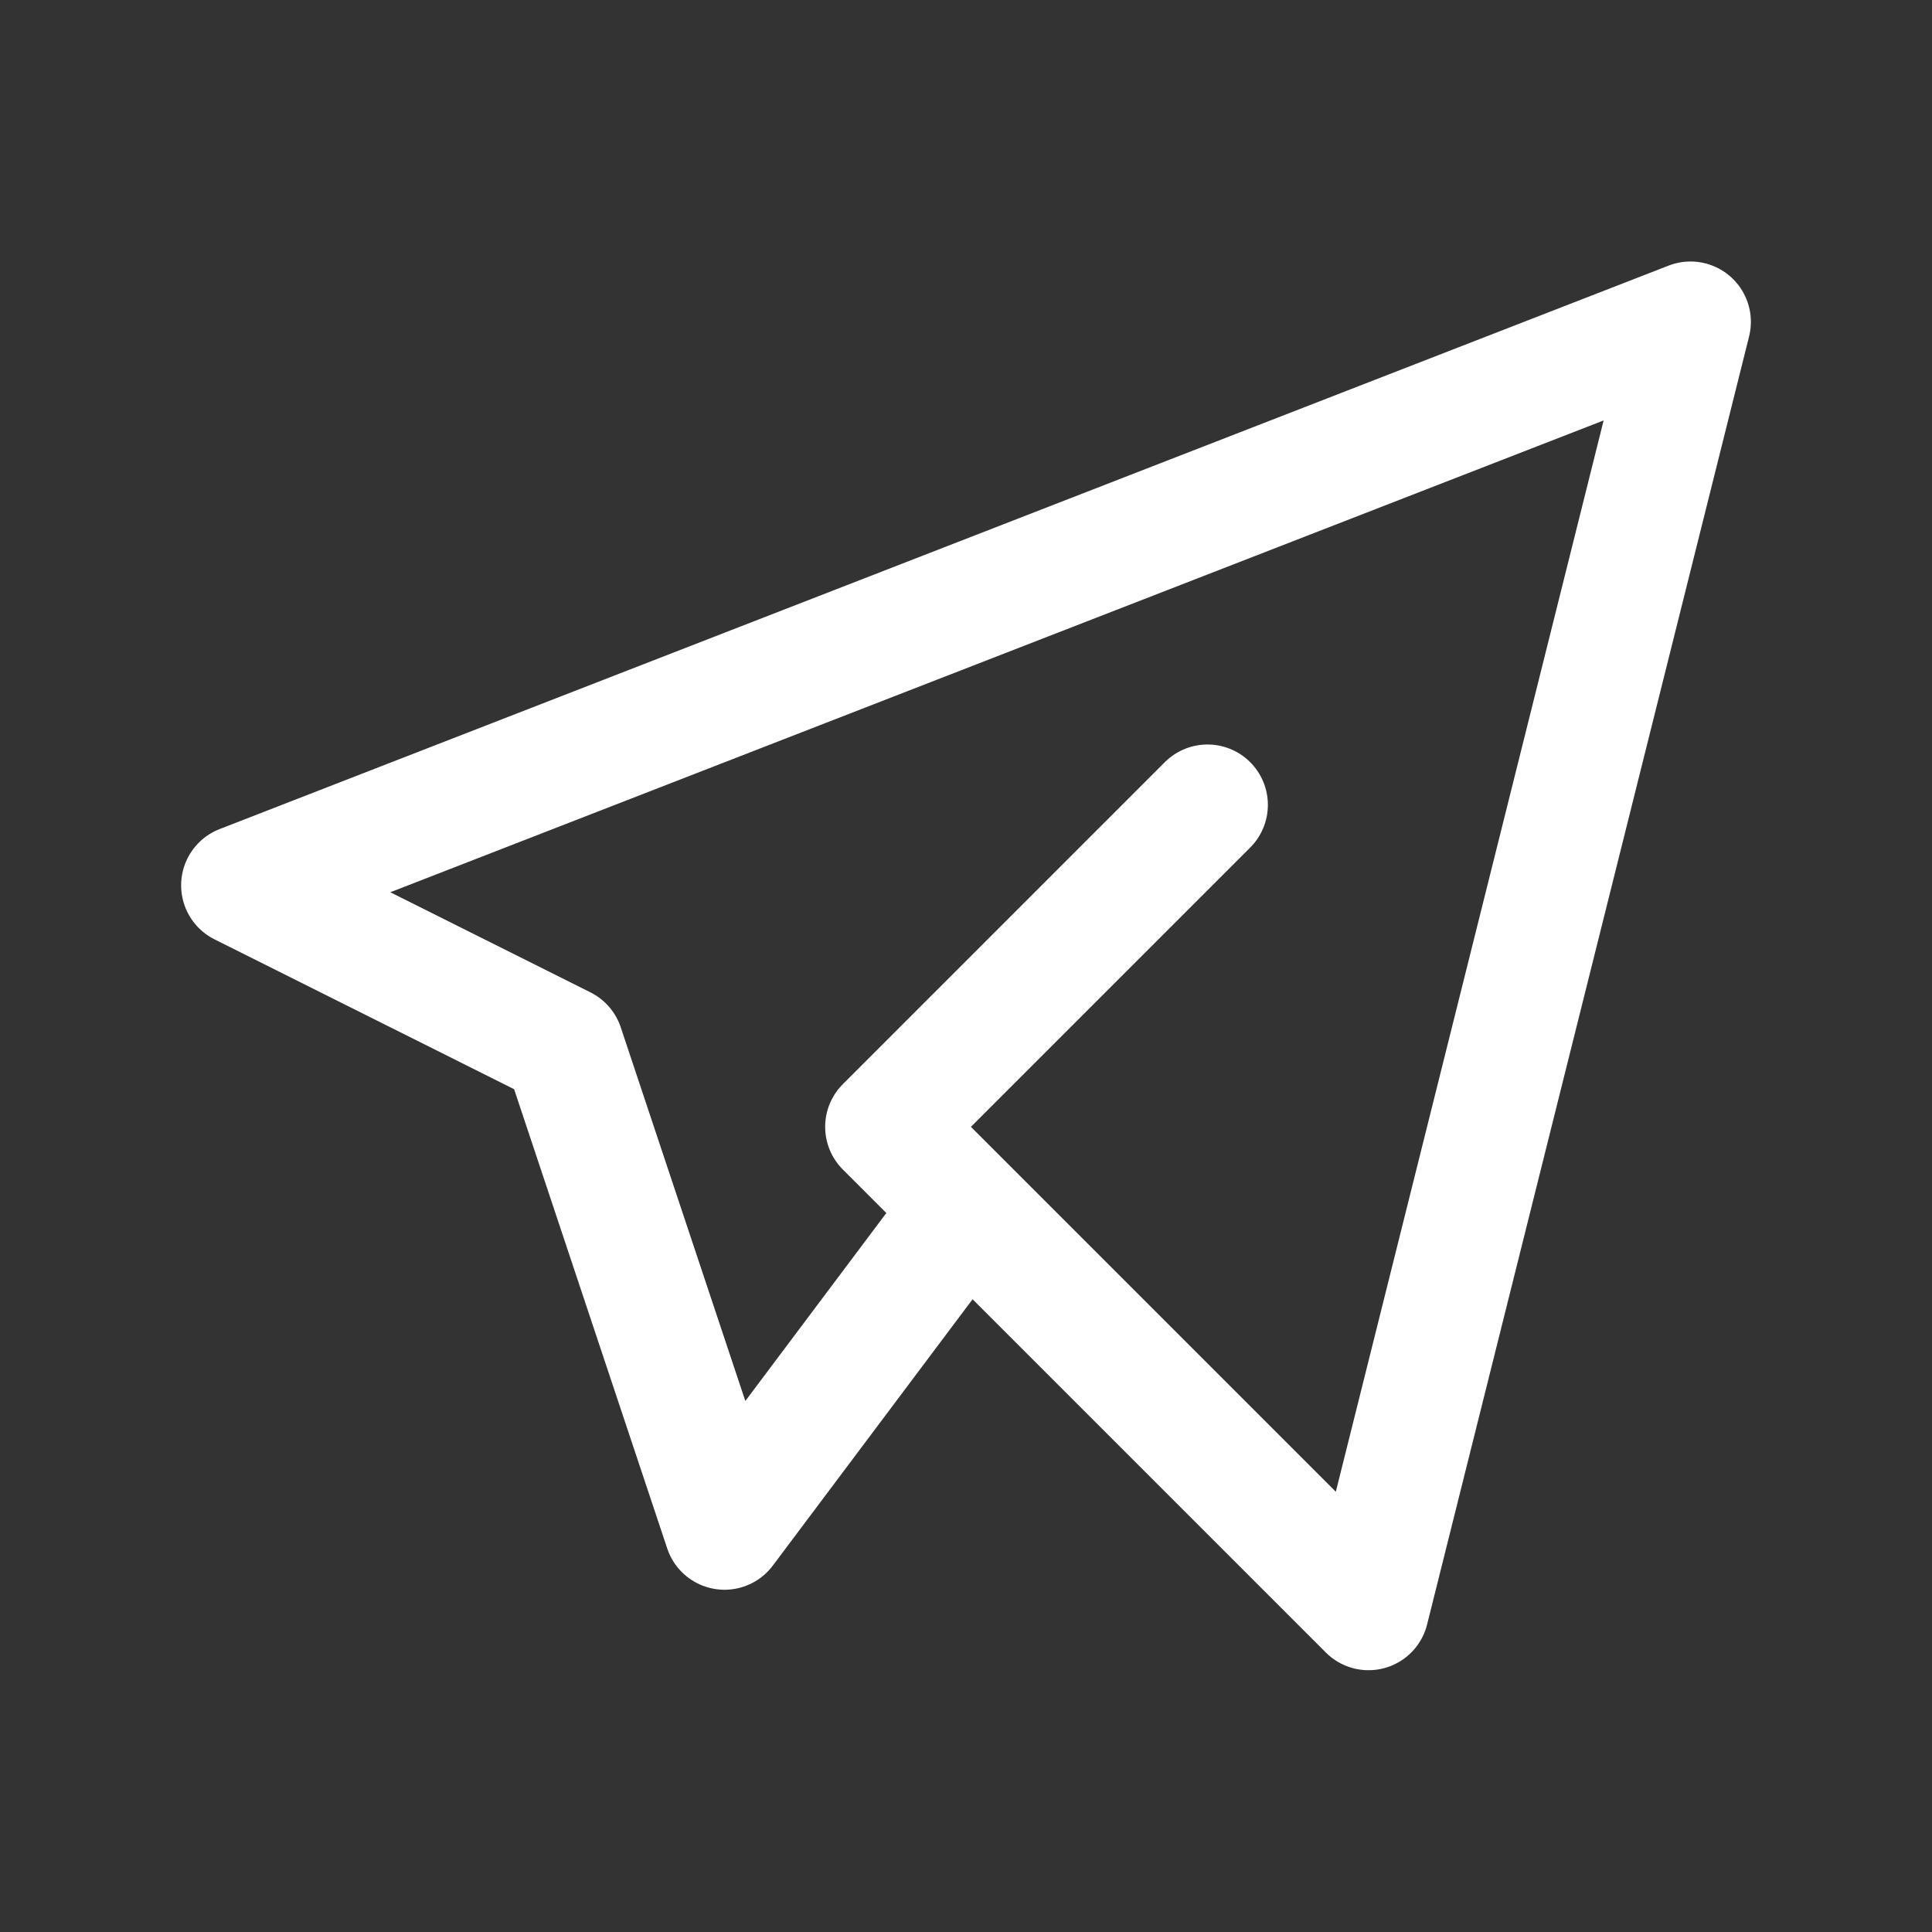
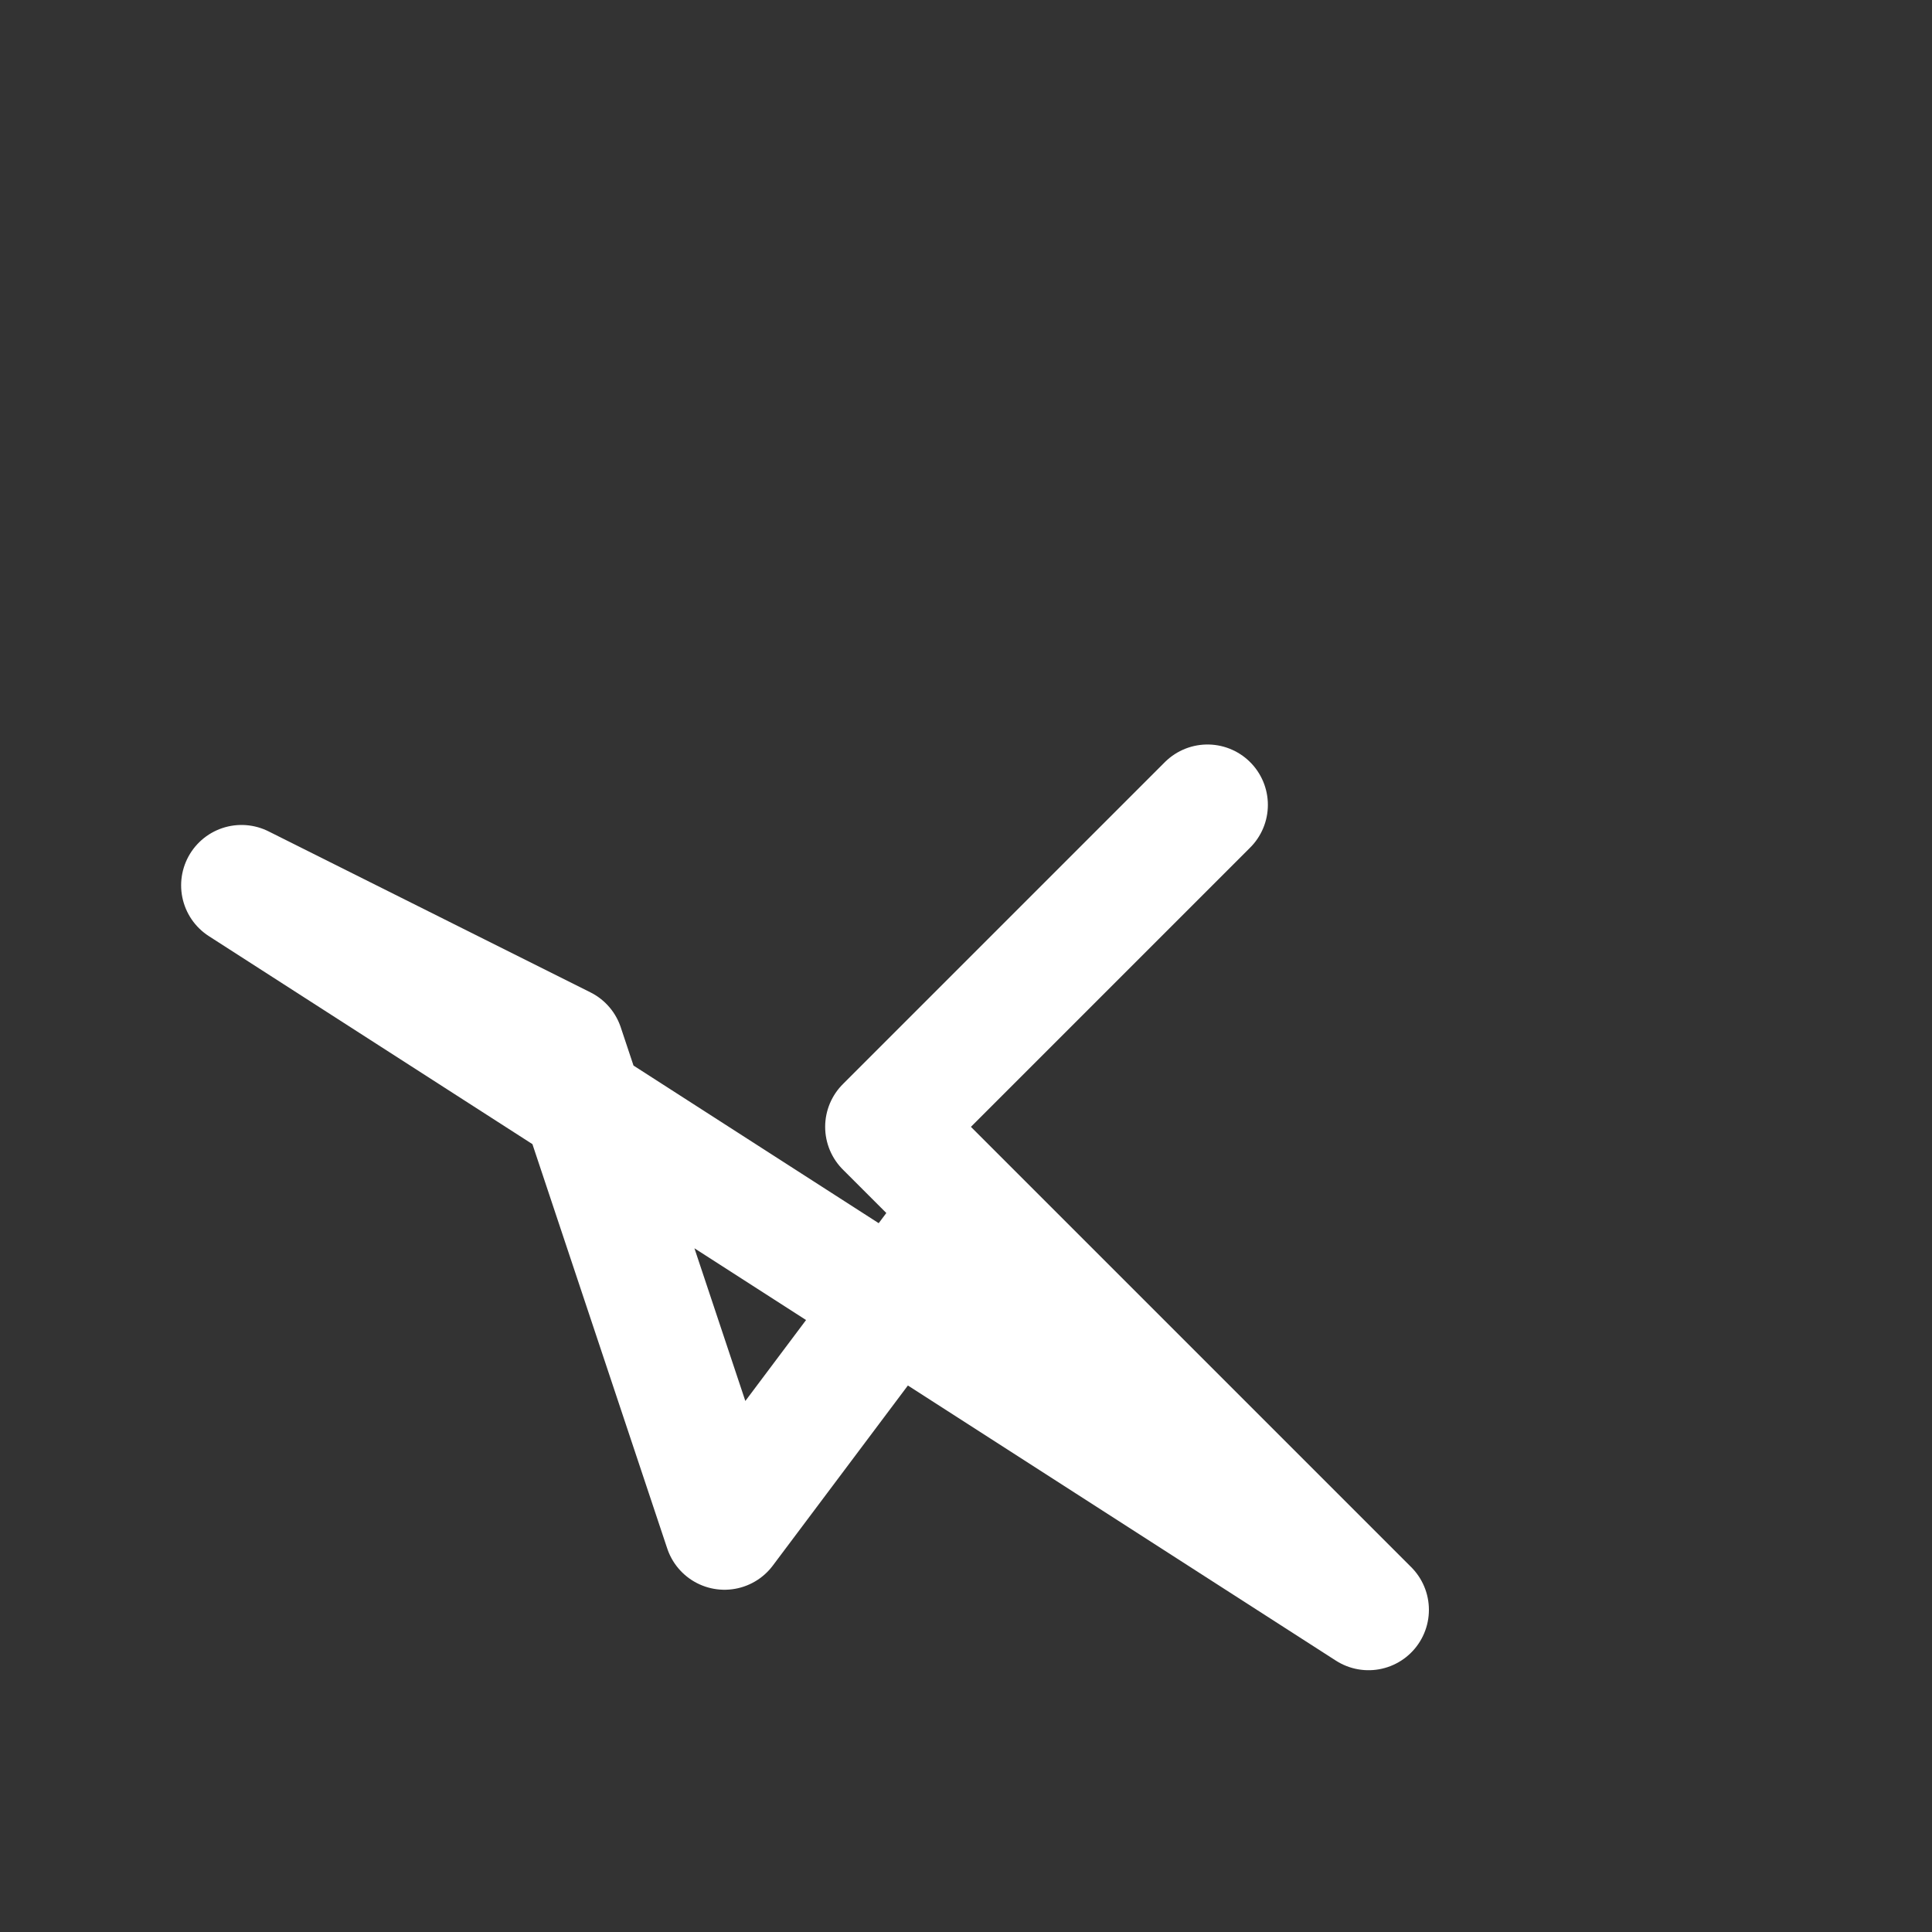
<svg xmlns="http://www.w3.org/2000/svg" width="20" height="20" viewBox="0 0 20 20" fill="none">
  <rect x="0" y="0" width="20" height="20" fill="#333333" stroke="none" />
-   <path d="M12.5 8.332L9.167 11.665L14.167 16.665L17.5 3.332L2.5 9.165L5.833 10.832L7.5 15.832L10 12.499" stroke="white" stroke-width="1.25" stroke-linecap="round" stroke-linejoin="round" />
+   <path d="M12.5 8.332L9.167 11.665L14.167 16.665L2.5 9.165L5.833 10.832L7.5 15.832L10 12.499" stroke="white" stroke-width="1.25" stroke-linecap="round" stroke-linejoin="round" />
</svg>